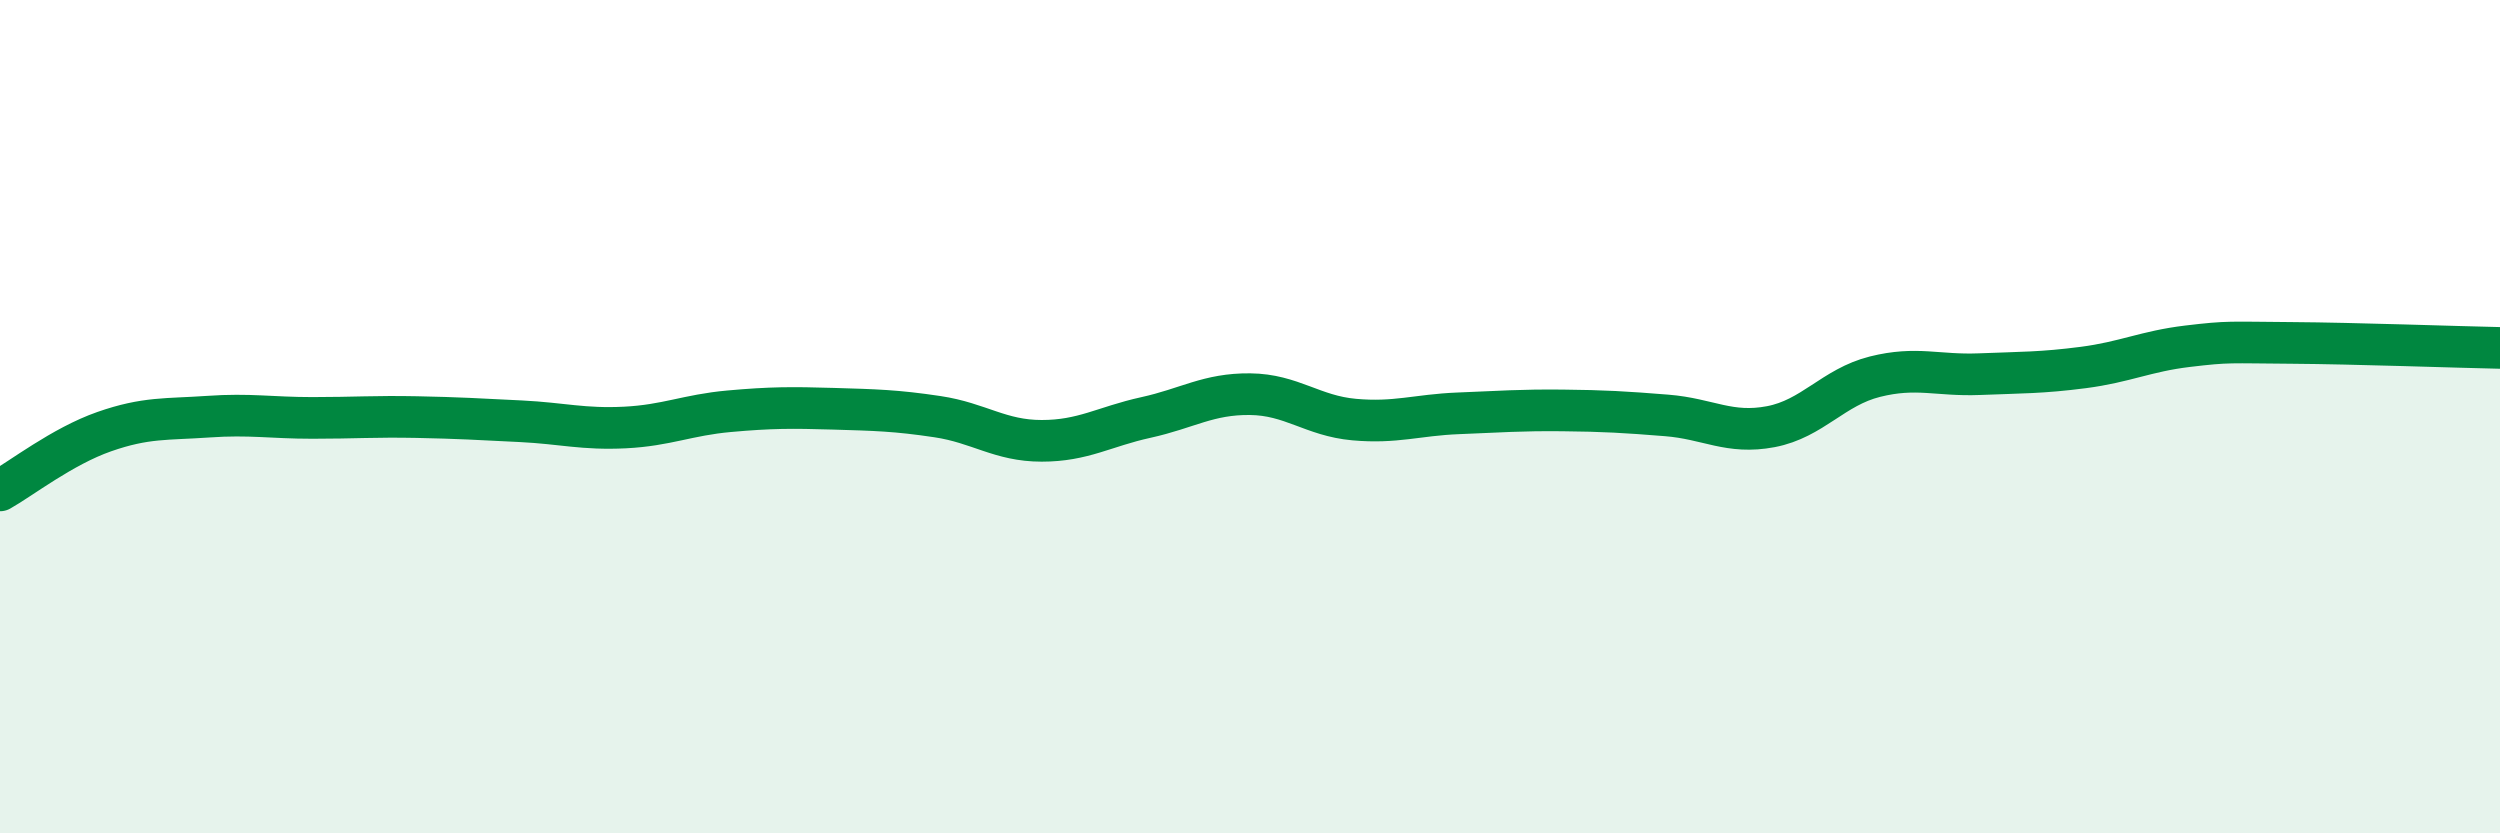
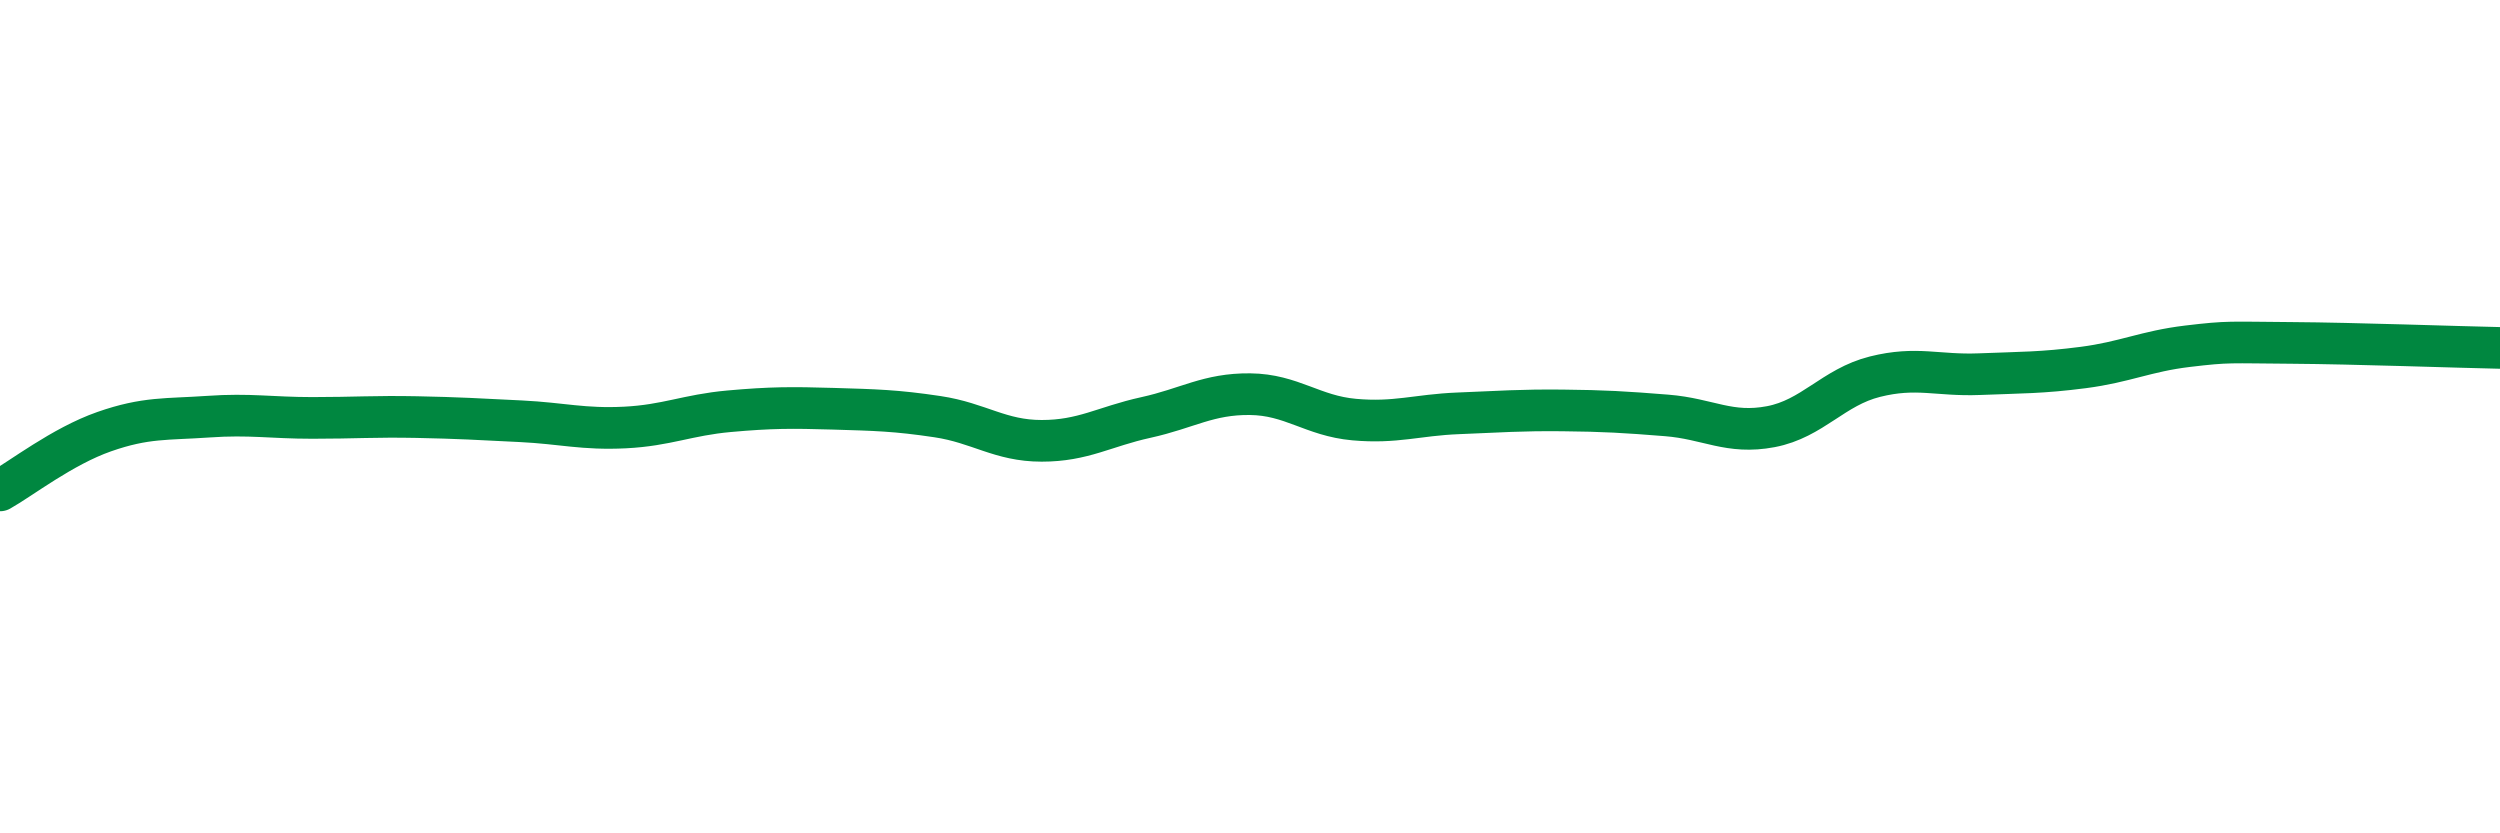
<svg xmlns="http://www.w3.org/2000/svg" width="60" height="20" viewBox="0 0 60 20">
-   <path d="M 0,11.77 C 0.5,11.49 1.5,10.71 2.5,10.36 C 3.5,10.01 4,10.07 5,10 C 6,9.93 6.5,10.03 7.5,10.03 C 8.5,10.03 9,9.99 10,10.01 C 11,10.03 11.5,10.06 12.5,10.11 C 13.5,10.16 14,10.31 15,10.26 C 16,10.21 16.5,9.96 17.5,9.87 C 18.5,9.78 19,9.78 20,9.81 C 21,9.84 21.5,9.85 22.5,10 C 23.5,10.15 24,10.58 25,10.58 C 26,10.58 26.5,10.24 27.5,10.02 C 28.5,9.8 29,9.45 30,9.46 C 31,9.47 31.5,9.98 32.5,10.07 C 33.5,10.16 34,9.96 35,9.92 C 36,9.88 36.5,9.84 37.5,9.85 C 38.5,9.86 39,9.89 40,9.97 C 41,10.05 41.5,10.43 42.5,10.24 C 43.5,10.05 44,9.29 45,9.04 C 46,8.79 46.5,9.02 47.5,8.98 C 48.5,8.94 49,8.95 50,8.82 C 51,8.69 51.5,8.43 52.5,8.31 C 53.5,8.19 53.5,8.22 55,8.23 C 56.5,8.24 59,8.33 60,8.35L60 20L0 20Z" fill="#008740" opacity="0.1" stroke-linecap="round" stroke-linejoin="round" />
  <path d="M 0,11.77 C 0.5,11.49 1.5,10.71 2.5,10.36 C 3.5,10.01 4,10.07 5,10 C 6,9.93 6.5,10.03 7.5,10.03 C 8.5,10.03 9,9.99 10,10.01 C 11,10.03 11.5,10.06 12.5,10.11 C 13.5,10.16 14,10.31 15,10.26 C 16,10.21 16.5,9.96 17.5,9.87 C 18.5,9.78 19,9.78 20,9.81 C 21,9.84 21.5,9.85 22.5,10 C 23.5,10.15 24,10.58 25,10.58 C 26,10.58 26.5,10.24 27.5,10.02 C 28.5,9.8 29,9.45 30,9.46 C 31,9.47 31.5,9.98 32.5,10.07 C 33.5,10.16 34,9.96 35,9.92 C 36,9.88 36.5,9.84 37.5,9.85 C 38.5,9.86 39,9.89 40,9.97 C 41,10.05 41.5,10.43 42.5,10.24 C 43.5,10.05 44,9.29 45,9.04 C 46,8.79 46.5,9.02 47.5,8.98 C 48.5,8.94 49,8.95 50,8.82 C 51,8.69 51.5,8.43 52.5,8.31 C 53.5,8.19 53.5,8.22 55,8.23 C 56.5,8.24 59,8.33 60,8.35" stroke="#008740" stroke-width="1" fill="none" stroke-linecap="round" stroke-linejoin="round" />
</svg>